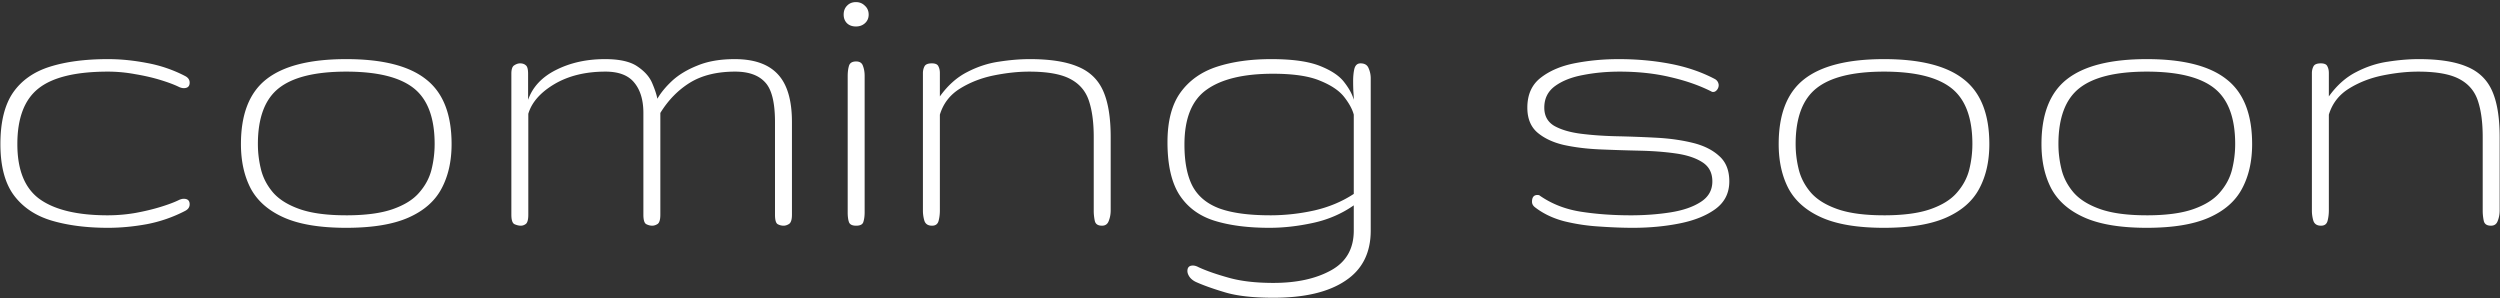
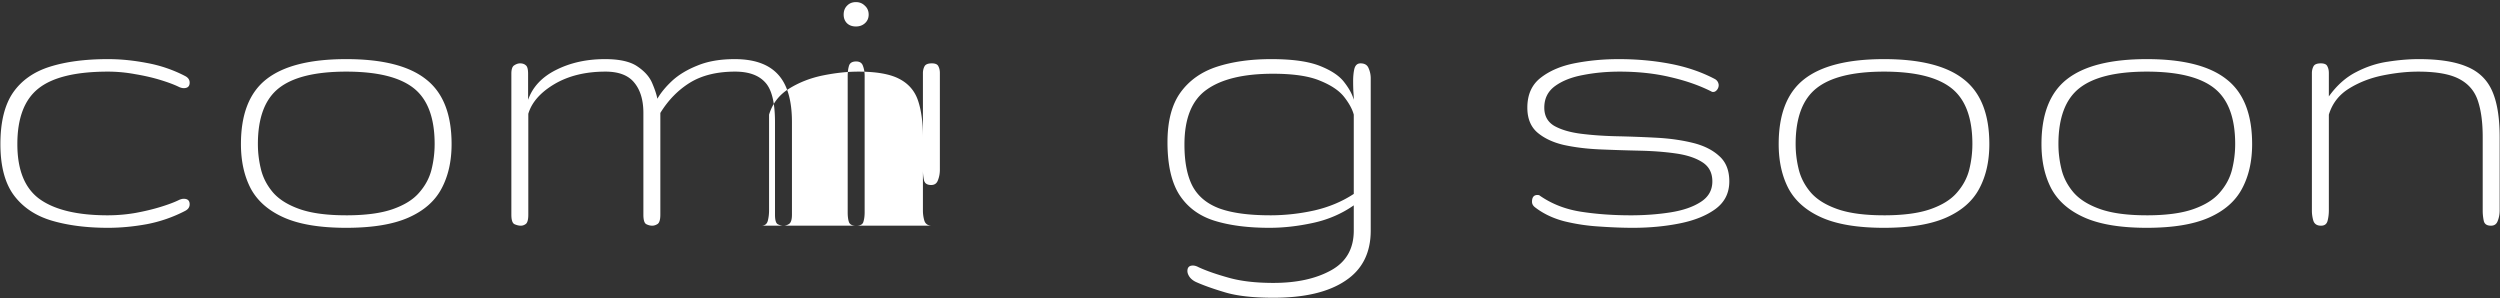
<svg xmlns="http://www.w3.org/2000/svg" width="864" height="103" fill="none">
  <rect width="100%" height="100%" fill="#333333" stroke="none" />
-   <path d="M37.346 78.732c-7.373 0-13.867-.83-19.483-2.49-5.566-1.66-9.912-4.565-13.037-8.716C1.701 63.327.14 57.42.14 49.802c0-7.569 1.44-13.477 4.321-17.725 2.93-4.248 7.178-7.25 12.744-9.009 5.566-1.758 12.28-2.636 20.142-2.636 4.297 0 8.74.44 13.33 1.318a46.817 46.817 0 0 1 13.33 4.541c1.025.537 1.538 1.294 1.538 2.27 0 1.27-.684 1.905-2.05 1.905-.44 0-.953-.122-1.539-.366-1.562-.782-3.686-1.587-6.372-2.417-2.685-.83-5.64-1.514-8.862-2.051a51.568 51.568 0 0 0-9.375-.88c-11.182 0-19.214 1.954-24.097 5.86-4.834 3.858-7.251 10.254-7.251 19.19 0 8.984 2.588 15.332 7.764 19.043 5.224 3.71 13.061 5.566 23.51 5.566a56.54 56.54 0 0 0 9.449-.805c3.222-.587 6.177-1.294 8.862-2.125 2.686-.83 4.81-1.635 6.372-2.416.586-.245 1.099-.367 1.538-.367 1.367 0 2.05.635 2.05 1.905 0 .976-.512 1.733-1.537 2.27a48.543 48.543 0 0 1-13.33 4.614c-4.59.83-9.033 1.245-13.33 1.245Zm82.324 0c-8.984 0-16.138-1.171-21.46-3.515-5.322-2.344-9.155-5.664-11.5-9.961-2.294-4.346-3.441-9.497-3.441-15.454 0-10.352 2.93-17.822 8.789-22.412 5.908-4.639 15.112-6.958 27.612-6.958 12.5 0 21.68 2.319 27.539 6.958 5.908 4.59 8.862 12.06 8.862 22.412 0 5.957-1.172 11.108-3.515 15.454-2.295 4.297-6.104 7.617-11.426 9.96-5.322 2.345-12.476 3.516-21.46 3.516Zm0-4.32c6.641 0 11.987-.709 16.04-2.125 4.053-1.416 7.104-3.32 9.155-5.713 2.1-2.392 3.516-5.03 4.248-7.91a36.381 36.381 0 0 0 1.099-8.862c0-9.082-2.417-15.528-7.251-19.336-4.834-3.809-12.598-5.713-23.291-5.713s-18.457 1.904-23.291 5.713c-4.834 3.808-7.251 10.254-7.251 19.336 0 2.978.366 5.932 1.099 8.862.732 2.88 2.124 5.518 4.174 7.91 2.1 2.393 5.176 4.297 9.229 5.713 4.053 1.416 9.399 2.124 16.04 2.124ZM180.021 78c-.683 0-1.416-.17-2.197-.513-.732-.341-1.098-1.44-1.098-3.296V25.485c0-1.562.341-2.539 1.025-2.93.684-.439 1.343-.659 1.978-.659.83 0 1.489.22 1.977.66.537.39.806 1.367.806 2.93v9.008c1.562-4.443 4.785-7.886 9.668-10.327 4.931-2.49 10.571-3.735 16.919-3.735 4.98 0 8.691.83 11.132 2.49 2.491 1.66 4.2 3.564 5.127 5.713.928 2.148 1.538 3.98 1.831 5.493 1.172-2.05 2.881-4.126 5.127-6.226 2.295-2.1 5.225-3.857 8.789-5.273 3.565-1.465 7.837-2.197 12.818-2.197 6.689 0 11.645 1.733 14.868 5.2 3.271 3.467 4.907 8.984 4.907 16.553V74.19c0 1.71-.342 2.784-1.025 3.223-.635.39-1.245.586-1.831.586-.733 0-1.416-.17-2.051-.513-.635-.341-.952-1.44-.952-3.296V42.185c0-6.788-1.148-11.377-3.443-13.77-2.246-2.441-5.688-3.662-10.327-3.662-6.25 0-11.45 1.27-15.6 3.808-4.102 2.54-7.52 6.03-10.254 10.474v35.156c0 1.71-.318 2.784-.952 3.223-.635.39-1.245.586-1.831.586-.684 0-1.368-.17-2.051-.513-.684-.341-1.026-1.44-1.026-3.296V39.035c0-4.443-1.049-7.934-3.149-10.473-2.051-2.54-5.371-3.81-9.961-3.81-6.885 0-12.768 1.441-17.651 4.322-4.834 2.881-7.837 6.299-9.009 10.254v34.863c0 1.71-.293 2.784-.879 3.223-.537.39-1.099.586-1.685.586Zm115.87 0c-1.368 0-2.198-.415-2.491-1.245-.293-.83-.439-1.953-.439-3.37v-47.02c0-1.417.146-2.613.439-3.59.293-1.025 1.123-1.538 2.491-1.538 1.22 0 2.002.513 2.343 1.538.391 1.026.586 2.173.586 3.443v47.168c0 1.27-.146 2.368-.439 3.296-.244.879-1.074 1.318-2.49 1.318Zm-.074-68.848c-1.269 0-2.295-.366-3.076-1.098-.781-.782-1.172-1.783-1.172-3.003 0-1.27.391-2.295 1.172-3.076.781-.83 1.807-1.246 3.076-1.246 1.221 0 2.246.416 3.077 1.246.878.78 1.318 1.806 1.318 3.076 0 1.22-.44 2.221-1.318 3.003-.831.732-1.856 1.098-3.077 1.098ZM322.111 78c-1.367 0-2.246-.561-2.636-1.685a12.256 12.256 0 0 1-.513-3.588V25.266c0-.83.171-1.587.513-2.27.341-.733 1.196-1.1 2.563-1.1 1.221 0 1.978.342 2.271 1.026.341.635.512 1.416.512 2.344v8.056c2.735-3.808 5.884-6.616 9.449-8.423 3.564-1.855 7.226-3.051 10.986-3.588 3.76-.586 7.3-.88 10.62-.88 6.982 0 12.5.855 16.553 2.564 4.101 1.66 7.031 4.444 8.789 8.35 1.758 3.906 2.636 9.253 2.636 16.04v25.342c0 1.27-.219 2.465-.659 3.588-.39 1.124-1.172 1.685-2.343 1.685-1.416 0-2.247-.561-2.491-1.685a16.877 16.877 0 0 1-.366-3.588V47.385c0-5.078-.561-9.278-1.684-12.598-1.123-3.369-3.296-5.884-6.519-7.544-3.174-1.66-7.886-2.49-14.136-2.49-3.808 0-7.885.44-12.231 1.318-4.297.88-8.179 2.393-11.646 4.541-3.467 2.149-5.786 5.152-6.958 9.01v33.105c0 1.27-.146 2.465-.439 3.588-.293 1.124-1.05 1.685-2.271 1.685Zm117.993 24.902c-7.08 0-12.695-.634-16.845-1.904-4.102-1.22-7.447-2.417-10.034-3.589-.977-.488-1.709-1.099-2.198-1.83-.439-.684-.659-1.32-.659-1.905 0-1.27.635-1.905 1.904-1.905.586 0 1.246.196 1.978.587 2.637 1.22 6.055 2.416 10.254 3.588 4.248 1.221 9.448 1.831 15.6 1.831 8.008 0 14.625-1.44 19.849-4.32 5.274-2.882 7.91-7.472 7.91-13.77v-8.716c-4.199 2.93-8.911 4.956-14.135 6.079-5.176 1.123-10.181 1.684-15.015 1.684-7.471 0-13.843-.83-19.116-2.49-5.225-1.66-9.229-4.639-12.012-8.935-2.734-4.297-4.102-10.352-4.102-18.164 0-7.276 1.49-12.989 4.468-17.14 3.028-4.198 7.227-7.177 12.598-8.935 5.42-1.758 11.694-2.636 18.823-2.636 7.227 0 12.817.78 16.773 2.343 3.955 1.563 6.762 3.443 8.422 5.64 1.709 2.197 2.808 4.224 3.296 6.08 0-.88-.049-1.88-.146-3.004a82.407 82.407 0 0 1-.073-3.442c0-1.66.146-3.1.439-4.322.342-1.22 1.05-1.83 2.124-1.83 1.416 0 2.344.561 2.783 1.684a8.544 8.544 0 0 1 .733 3.442v52.662c0 7.714-2.93 13.5-8.789 17.358-5.811 3.906-14.087 5.859-24.83 5.859Zm-1.098-28.49a70.36 70.36 0 0 0 15.234-1.685c5.078-1.172 9.619-3.077 13.623-5.713V39.62c-.488-1.855-1.587-3.882-3.296-6.079-1.709-2.197-4.492-4.077-8.349-5.64-3.809-1.611-9.229-2.417-16.26-2.417-10.156 0-17.798 1.831-22.925 5.494-5.127 3.613-7.69 9.936-7.69 18.97 0 6.005.928 10.79 2.783 14.355 1.904 3.564 5.029 6.152 9.375 7.763 4.346 1.563 10.181 2.344 17.505 2.344Zm125.317 4.32c-3.467 0-7.3-.146-11.499-.439a67.182 67.182 0 0 1-12.231-1.831c-3.906-1.026-7.276-2.637-10.108-4.834-.683-.537-1.025-1.172-1.025-1.904 0-1.563.635-2.344 1.904-2.344.391 0 .684.098.879.293 4.102 2.832 8.814 4.663 14.136 5.493 5.322.83 11.059 1.245 17.212 1.245 4.883 0 9.472-.342 13.769-1.025 4.297-.684 7.764-1.88 10.401-3.59 2.685-1.708 4.028-4.076 4.028-7.104 0-2.978-1.172-5.2-3.516-6.665-2.294-1.465-5.346-2.465-9.155-3.003-3.76-.537-7.91-.854-12.451-.952a652.152 652.152 0 0 1-13.696-.44c-4.541-.194-8.716-.707-12.525-1.537-3.759-.88-6.811-2.32-9.155-4.322-2.295-2.002-3.442-4.858-3.442-8.569 0-4.492 1.538-7.934 4.614-10.327 3.125-2.441 7.104-4.126 11.938-5.054 4.834-.928 9.839-1.391 15.015-1.391 6.25 0 12.183.537 17.798 1.611 5.664 1.074 10.815 2.832 15.454 5.273.781.44 1.221 1.123 1.318 2.051 0 .635-.195 1.197-.586 1.685-.39.488-.83.732-1.318.732-.293 0-.488-.049-.586-.146-4.15-2.1-8.887-3.76-14.209-4.98-5.322-1.27-11.182-1.905-17.578-1.905-4.395 0-8.594.39-12.598 1.172-3.955.732-7.177 2.002-9.668 3.808-2.49 1.807-3.735 4.297-3.735 7.471 0 2.832 1.147 4.932 3.442 6.299 2.344 1.318 5.396 2.222 9.156 2.71 3.808.488 7.983.781 12.524.879 4.59.098 9.155.268 13.696.513 4.541.244 8.692.83 12.452 1.757 3.808.928 6.86 2.442 9.155 4.541 2.344 2.051 3.515 4.98 3.515 8.79 0 4.003-1.586 7.177-4.76 9.52-3.125 2.296-7.227 3.956-12.305 4.981-5.078 1.026-10.498 1.538-16.26 1.538Zm86.792 0c-8.984 0-16.137-1.171-21.46-3.515-5.322-2.344-9.155-5.664-11.499-9.961-2.295-4.346-3.442-9.497-3.442-15.454 0-10.352 2.93-17.822 8.789-22.412 5.908-4.639 15.112-6.958 27.612-6.958 12.5 0 21.68 2.319 27.539 6.958 5.908 4.59 8.863 12.06 8.863 22.412 0 5.957-1.172 11.108-3.516 15.454-2.295 4.297-6.104 7.617-11.426 9.96-5.322 2.345-12.475 3.516-21.46 3.516Zm0-4.32c6.641 0 11.988-.709 16.04-2.125 4.053-1.416 7.105-3.32 9.156-5.713 2.099-2.392 3.515-5.03 4.248-7.91a36.429 36.429 0 0 0 1.098-8.862c0-9.082-2.417-15.528-7.251-19.336-4.834-3.809-12.597-5.713-23.291-5.713-10.693 0-18.457 1.904-23.291 5.713-4.834 3.808-7.251 10.254-7.251 19.336 0 2.978.366 5.932 1.099 8.862.732 2.88 2.124 5.518 4.175 7.91 2.099 2.393 5.175 4.297 9.228 5.713 4.053 1.416 9.4 2.124 16.04 2.124Zm90.821 4.32c-8.985 0-16.138-1.171-21.46-3.515-5.323-2.344-9.156-5.664-11.499-9.961-2.295-4.346-3.443-9.497-3.443-15.454 0-10.352 2.93-17.822 8.789-22.412 5.908-4.639 15.113-6.958 27.613-6.958s21.679 2.319 27.539 6.958c5.908 4.59 8.862 12.06 8.862 22.412 0 5.957-1.172 11.108-3.516 15.454-2.295 4.297-6.103 7.617-11.425 9.96-5.323 2.345-12.476 3.516-21.46 3.516Zm0-4.32c6.64 0 11.987-.709 16.04-2.125 4.052-1.416 7.104-3.32 9.155-5.713 2.099-2.392 3.515-5.03 4.248-7.91a36.43 36.43 0 0 0 1.099-8.862c0-9.082-2.417-15.528-7.251-19.336-4.834-3.809-12.598-5.713-23.291-5.713-10.694 0-18.457 1.904-23.291 5.713-4.834 3.808-7.251 10.254-7.251 19.336 0 2.978.366 5.932 1.098 8.862.733 2.88 2.124 5.518 4.175 7.91 2.1 2.393 5.176 4.297 9.229 5.713 4.052 1.416 9.399 2.124 16.04 2.124ZM802.141 78c-1.368 0-2.246-.561-2.637-1.685a12.256 12.256 0 0 1-.513-3.588V25.266c0-.83.171-1.587.513-2.27.342-.733 1.196-1.1 2.563-1.1 1.221 0 1.978.342 2.271 1.026.342.635.513 1.416.513 2.344v8.056c2.734-3.808 5.883-6.616 9.448-8.423 3.564-1.855 7.226-3.051 10.986-3.588 3.76-.586 7.3-.88 10.62-.88 6.983 0 12.5.855 16.553 2.564 4.102 1.66 7.031 4.444 8.789 8.35 1.758 3.906 2.637 9.253 2.637 16.04v25.342c0 1.27-.22 2.465-.659 3.588-.391 1.124-1.172 1.685-2.344 1.685-1.416 0-2.246-.561-2.49-1.685a16.811 16.811 0 0 1-.367-3.588V47.385c0-5.078-.561-9.278-1.684-12.598-1.123-3.369-3.296-5.884-6.519-7.544-3.174-1.66-7.885-2.49-14.135-2.49-3.809 0-7.886.44-12.232 1.318-4.297.88-8.179 2.393-11.645 4.541-3.467 2.149-5.787 5.152-6.958 9.01v33.105c0 1.27-.147 2.465-.44 3.588-.293 1.124-1.05 1.685-2.27 1.685Z" fill="#fff" />
+   <path d="M37.346 78.732c-7.373 0-13.867-.83-19.483-2.49-5.566-1.66-9.912-4.565-13.037-8.716C1.701 63.327.14 57.42.14 49.802c0-7.569 1.44-13.477 4.321-17.725 2.93-4.248 7.178-7.25 12.744-9.009 5.566-1.758 12.28-2.636 20.142-2.636 4.297 0 8.74.44 13.33 1.318a46.817 46.817 0 0 1 13.33 4.541c1.025.537 1.538 1.294 1.538 2.27 0 1.27-.684 1.905-2.05 1.905-.44 0-.953-.122-1.539-.366-1.562-.782-3.686-1.587-6.372-2.417-2.685-.83-5.64-1.514-8.862-2.051a51.568 51.568 0 0 0-9.375-.88c-11.182 0-19.214 1.954-24.097 5.86-4.834 3.858-7.251 10.254-7.251 19.19 0 8.984 2.588 15.332 7.764 19.043 5.224 3.71 13.061 5.566 23.51 5.566a56.54 56.54 0 0 0 9.449-.805c3.222-.587 6.177-1.294 8.862-2.125 2.686-.83 4.81-1.635 6.372-2.416.586-.245 1.099-.367 1.538-.367 1.367 0 2.05.635 2.05 1.905 0 .976-.512 1.733-1.537 2.27a48.543 48.543 0 0 1-13.33 4.614c-4.59.83-9.033 1.245-13.33 1.245Zm82.324 0c-8.984 0-16.138-1.171-21.46-3.515-5.322-2.344-9.155-5.664-11.5-9.961-2.294-4.346-3.441-9.497-3.441-15.454 0-10.352 2.93-17.822 8.789-22.412 5.908-4.639 15.112-6.958 27.612-6.958 12.5 0 21.68 2.319 27.539 6.958 5.908 4.59 8.862 12.06 8.862 22.412 0 5.957-1.172 11.108-3.515 15.454-2.295 4.297-6.104 7.617-11.426 9.96-5.322 2.345-12.476 3.516-21.46 3.516Zm0-4.32c6.641 0 11.987-.709 16.04-2.125 4.053-1.416 7.104-3.32 9.155-5.713 2.1-2.392 3.516-5.03 4.248-7.91a36.381 36.381 0 0 0 1.099-8.862c0-9.082-2.417-15.528-7.251-19.336-4.834-3.809-12.598-5.713-23.291-5.713s-18.457 1.904-23.291 5.713c-4.834 3.808-7.251 10.254-7.251 19.336 0 2.978.366 5.932 1.099 8.862.732 2.88 2.124 5.518 4.174 7.91 2.1 2.393 5.176 4.297 9.229 5.713 4.053 1.416 9.399 2.124 16.04 2.124ZM180.021 78c-.683 0-1.416-.17-2.197-.513-.732-.341-1.098-1.44-1.098-3.296V25.485c0-1.562.341-2.539 1.025-2.93.684-.439 1.343-.659 1.978-.659.83 0 1.489.22 1.977.66.537.39.806 1.367.806 2.93v9.008c1.562-4.443 4.785-7.886 9.668-10.327 4.931-2.49 10.571-3.735 16.919-3.735 4.98 0 8.691.83 11.132 2.49 2.491 1.66 4.2 3.564 5.127 5.713.928 2.148 1.538 3.98 1.831 5.493 1.172-2.05 2.881-4.126 5.127-6.226 2.295-2.1 5.225-3.857 8.789-5.273 3.565-1.465 7.837-2.197 12.818-2.197 6.689 0 11.645 1.733 14.868 5.2 3.271 3.467 4.907 8.984 4.907 16.553V74.19c0 1.71-.342 2.784-1.025 3.223-.635.39-1.245.586-1.831.586-.733 0-1.416-.17-2.051-.513-.635-.341-.952-1.44-.952-3.296V42.185c0-6.788-1.148-11.377-3.443-13.77-2.246-2.441-5.688-3.662-10.327-3.662-6.25 0-11.45 1.27-15.6 3.808-4.102 2.54-7.52 6.03-10.254 10.474v35.156c0 1.71-.318 2.784-.952 3.223-.635.39-1.245.586-1.831.586-.684 0-1.368-.17-2.051-.513-.684-.341-1.026-1.44-1.026-3.296V39.035c0-4.443-1.049-7.934-3.149-10.473-2.051-2.54-5.371-3.81-9.961-3.81-6.885 0-12.768 1.441-17.651 4.322-4.834 2.881-7.837 6.299-9.009 10.254v34.863c0 1.71-.293 2.784-.879 3.223-.537.39-1.099.586-1.685.586Zm115.87 0c-1.368 0-2.198-.415-2.491-1.245-.293-.83-.439-1.953-.439-3.37v-47.02c0-1.417.146-2.613.439-3.59.293-1.025 1.123-1.538 2.491-1.538 1.22 0 2.002.513 2.343 1.538.391 1.026.586 2.173.586 3.443v47.168c0 1.27-.146 2.368-.439 3.296-.244.879-1.074 1.318-2.49 1.318Zm-.074-68.848c-1.269 0-2.295-.366-3.076-1.098-.781-.782-1.172-1.783-1.172-3.003 0-1.27.391-2.295 1.172-3.076.781-.83 1.807-1.246 3.076-1.246 1.221 0 2.246.416 3.077 1.246.878.78 1.318 1.806 1.318 3.076 0 1.22-.44 2.221-1.318 3.003-.831.732-1.856 1.098-3.077 1.098ZM322.111 78c-1.367 0-2.246-.561-2.636-1.685a12.256 12.256 0 0 1-.513-3.588V25.266c0-.83.171-1.587.513-2.27.341-.733 1.196-1.1 2.563-1.1 1.221 0 1.978.342 2.271 1.026.341.635.512 1.416.512 2.344v8.056v25.342c0 1.27-.219 2.465-.659 3.588-.39 1.124-1.172 1.685-2.343 1.685-1.416 0-2.247-.561-2.491-1.685a16.877 16.877 0 0 1-.366-3.588V47.385c0-5.078-.561-9.278-1.684-12.598-1.123-3.369-3.296-5.884-6.519-7.544-3.174-1.66-7.886-2.49-14.136-2.49-3.808 0-7.885.44-12.231 1.318-4.297.88-8.179 2.393-11.646 4.541-3.467 2.149-5.786 5.152-6.958 9.01v33.105c0 1.27-.146 2.465-.439 3.588-.293 1.124-1.05 1.685-2.271 1.685Zm117.993 24.902c-7.08 0-12.695-.634-16.845-1.904-4.102-1.22-7.447-2.417-10.034-3.589-.977-.488-1.709-1.099-2.198-1.83-.439-.684-.659-1.32-.659-1.905 0-1.27.635-1.905 1.904-1.905.586 0 1.246.196 1.978.587 2.637 1.22 6.055 2.416 10.254 3.588 4.248 1.221 9.448 1.831 15.6 1.831 8.008 0 14.625-1.44 19.849-4.32 5.274-2.882 7.91-7.472 7.91-13.77v-8.716c-4.199 2.93-8.911 4.956-14.135 6.079-5.176 1.123-10.181 1.684-15.015 1.684-7.471 0-13.843-.83-19.116-2.49-5.225-1.66-9.229-4.639-12.012-8.935-2.734-4.297-4.102-10.352-4.102-18.164 0-7.276 1.49-12.989 4.468-17.14 3.028-4.198 7.227-7.177 12.598-8.935 5.42-1.758 11.694-2.636 18.823-2.636 7.227 0 12.817.78 16.773 2.343 3.955 1.563 6.762 3.443 8.422 5.64 1.709 2.197 2.808 4.224 3.296 6.08 0-.88-.049-1.88-.146-3.004a82.407 82.407 0 0 1-.073-3.442c0-1.66.146-3.1.439-4.322.342-1.22 1.05-1.83 2.124-1.83 1.416 0 2.344.561 2.783 1.684a8.544 8.544 0 0 1 .733 3.442v52.662c0 7.714-2.93 13.5-8.789 17.358-5.811 3.906-14.087 5.859-24.83 5.859Zm-1.098-28.49a70.36 70.36 0 0 0 15.234-1.685c5.078-1.172 9.619-3.077 13.623-5.713V39.62c-.488-1.855-1.587-3.882-3.296-6.079-1.709-2.197-4.492-4.077-8.349-5.64-3.809-1.611-9.229-2.417-16.26-2.417-10.156 0-17.798 1.831-22.925 5.494-5.127 3.613-7.69 9.936-7.69 18.97 0 6.005.928 10.79 2.783 14.355 1.904 3.564 5.029 6.152 9.375 7.763 4.346 1.563 10.181 2.344 17.505 2.344Zm125.317 4.32c-3.467 0-7.3-.146-11.499-.439a67.182 67.182 0 0 1-12.231-1.831c-3.906-1.026-7.276-2.637-10.108-4.834-.683-.537-1.025-1.172-1.025-1.904 0-1.563.635-2.344 1.904-2.344.391 0 .684.098.879.293 4.102 2.832 8.814 4.663 14.136 5.493 5.322.83 11.059 1.245 17.212 1.245 4.883 0 9.472-.342 13.769-1.025 4.297-.684 7.764-1.88 10.401-3.59 2.685-1.708 4.028-4.076 4.028-7.104 0-2.978-1.172-5.2-3.516-6.665-2.294-1.465-5.346-2.465-9.155-3.003-3.76-.537-7.91-.854-12.451-.952a652.152 652.152 0 0 1-13.696-.44c-4.541-.194-8.716-.707-12.525-1.537-3.759-.88-6.811-2.32-9.155-4.322-2.295-2.002-3.442-4.858-3.442-8.569 0-4.492 1.538-7.934 4.614-10.327 3.125-2.441 7.104-4.126 11.938-5.054 4.834-.928 9.839-1.391 15.015-1.391 6.25 0 12.183.537 17.798 1.611 5.664 1.074 10.815 2.832 15.454 5.273.781.44 1.221 1.123 1.318 2.051 0 .635-.195 1.197-.586 1.685-.39.488-.83.732-1.318.732-.293 0-.488-.049-.586-.146-4.15-2.1-8.887-3.76-14.209-4.98-5.322-1.27-11.182-1.905-17.578-1.905-4.395 0-8.594.39-12.598 1.172-3.955.732-7.177 2.002-9.668 3.808-2.49 1.807-3.735 4.297-3.735 7.471 0 2.832 1.147 4.932 3.442 6.299 2.344 1.318 5.396 2.222 9.156 2.71 3.808.488 7.983.781 12.524.879 4.59.098 9.155.268 13.696.513 4.541.244 8.692.83 12.452 1.757 3.808.928 6.86 2.442 9.155 4.541 2.344 2.051 3.515 4.98 3.515 8.79 0 4.003-1.586 7.177-4.76 9.52-3.125 2.296-7.227 3.956-12.305 4.981-5.078 1.026-10.498 1.538-16.26 1.538Zm86.792 0c-8.984 0-16.137-1.171-21.46-3.515-5.322-2.344-9.155-5.664-11.499-9.961-2.295-4.346-3.442-9.497-3.442-15.454 0-10.352 2.93-17.822 8.789-22.412 5.908-4.639 15.112-6.958 27.612-6.958 12.5 0 21.68 2.319 27.539 6.958 5.908 4.59 8.863 12.06 8.863 22.412 0 5.957-1.172 11.108-3.516 15.454-2.295 4.297-6.104 7.617-11.426 9.96-5.322 2.345-12.475 3.516-21.46 3.516Zm0-4.32c6.641 0 11.988-.709 16.04-2.125 4.053-1.416 7.105-3.32 9.156-5.713 2.099-2.392 3.515-5.03 4.248-7.91a36.429 36.429 0 0 0 1.098-8.862c0-9.082-2.417-15.528-7.251-19.336-4.834-3.809-12.597-5.713-23.291-5.713-10.693 0-18.457 1.904-23.291 5.713-4.834 3.808-7.251 10.254-7.251 19.336 0 2.978.366 5.932 1.099 8.862.732 2.88 2.124 5.518 4.175 7.91 2.099 2.393 5.175 4.297 9.228 5.713 4.053 1.416 9.4 2.124 16.04 2.124Zm90.821 4.32c-8.985 0-16.138-1.171-21.46-3.515-5.323-2.344-9.156-5.664-11.499-9.961-2.295-4.346-3.443-9.497-3.443-15.454 0-10.352 2.93-17.822 8.789-22.412 5.908-4.639 15.113-6.958 27.613-6.958s21.679 2.319 27.539 6.958c5.908 4.59 8.862 12.06 8.862 22.412 0 5.957-1.172 11.108-3.516 15.454-2.295 4.297-6.103 7.617-11.425 9.96-5.323 2.345-12.476 3.516-21.46 3.516Zm0-4.32c6.64 0 11.987-.709 16.04-2.125 4.052-1.416 7.104-3.32 9.155-5.713 2.099-2.392 3.515-5.03 4.248-7.91a36.43 36.43 0 0 0 1.099-8.862c0-9.082-2.417-15.528-7.251-19.336-4.834-3.809-12.598-5.713-23.291-5.713-10.694 0-18.457 1.904-23.291 5.713-4.834 3.808-7.251 10.254-7.251 19.336 0 2.978.366 5.932 1.098 8.862.733 2.88 2.124 5.518 4.175 7.91 2.1 2.393 5.176 4.297 9.229 5.713 4.052 1.416 9.399 2.124 16.04 2.124ZM802.141 78c-1.368 0-2.246-.561-2.637-1.685a12.256 12.256 0 0 1-.513-3.588V25.266c0-.83.171-1.587.513-2.27.342-.733 1.196-1.1 2.563-1.1 1.221 0 1.978.342 2.271 1.026.342.635.513 1.416.513 2.344v8.056c2.734-3.808 5.883-6.616 9.448-8.423 3.564-1.855 7.226-3.051 10.986-3.588 3.76-.586 7.3-.88 10.62-.88 6.983 0 12.5.855 16.553 2.564 4.102 1.66 7.031 4.444 8.789 8.35 1.758 3.906 2.637 9.253 2.637 16.04v25.342c0 1.27-.22 2.465-.659 3.588-.391 1.124-1.172 1.685-2.344 1.685-1.416 0-2.246-.561-2.49-1.685a16.811 16.811 0 0 1-.367-3.588V47.385c0-5.078-.561-9.278-1.684-12.598-1.123-3.369-3.296-5.884-6.519-7.544-3.174-1.66-7.885-2.49-14.135-2.49-3.809 0-7.886.44-12.232 1.318-4.297.88-8.179 2.393-11.645 4.541-3.467 2.149-5.787 5.152-6.958 9.01v33.105c0 1.27-.147 2.465-.44 3.588-.293 1.124-1.05 1.685-2.27 1.685Z" fill="#fff" />
</svg>